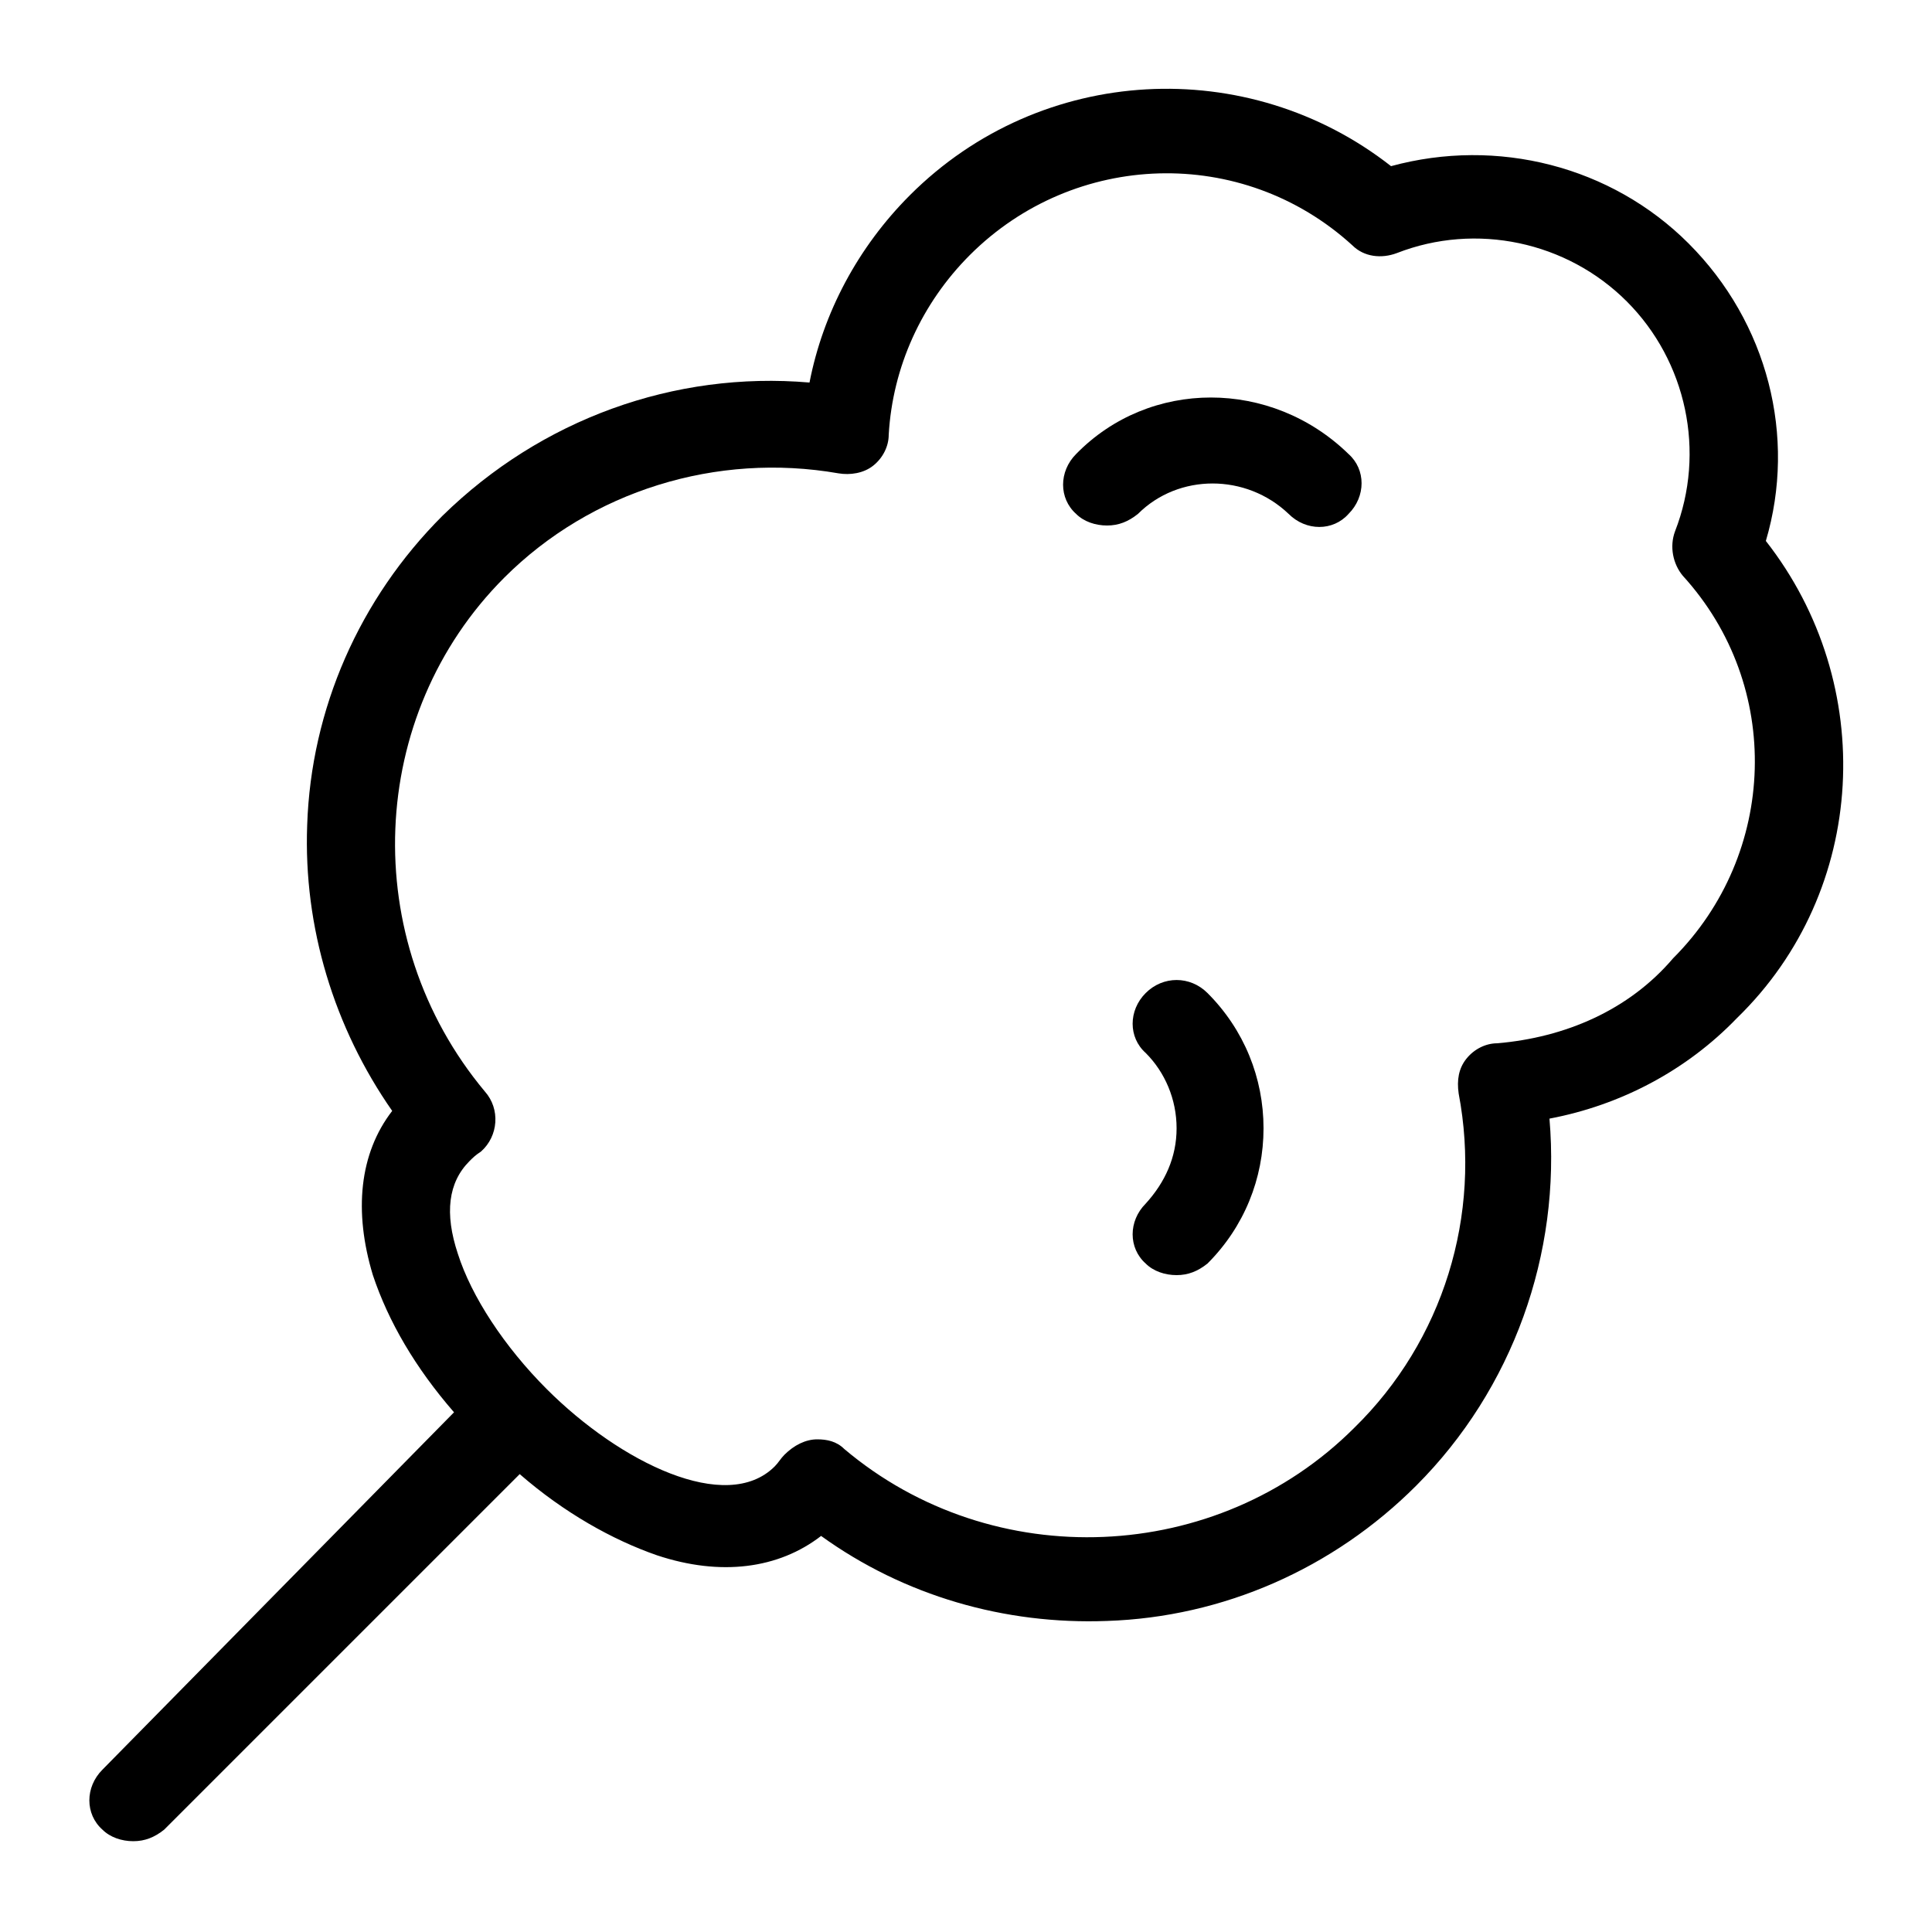
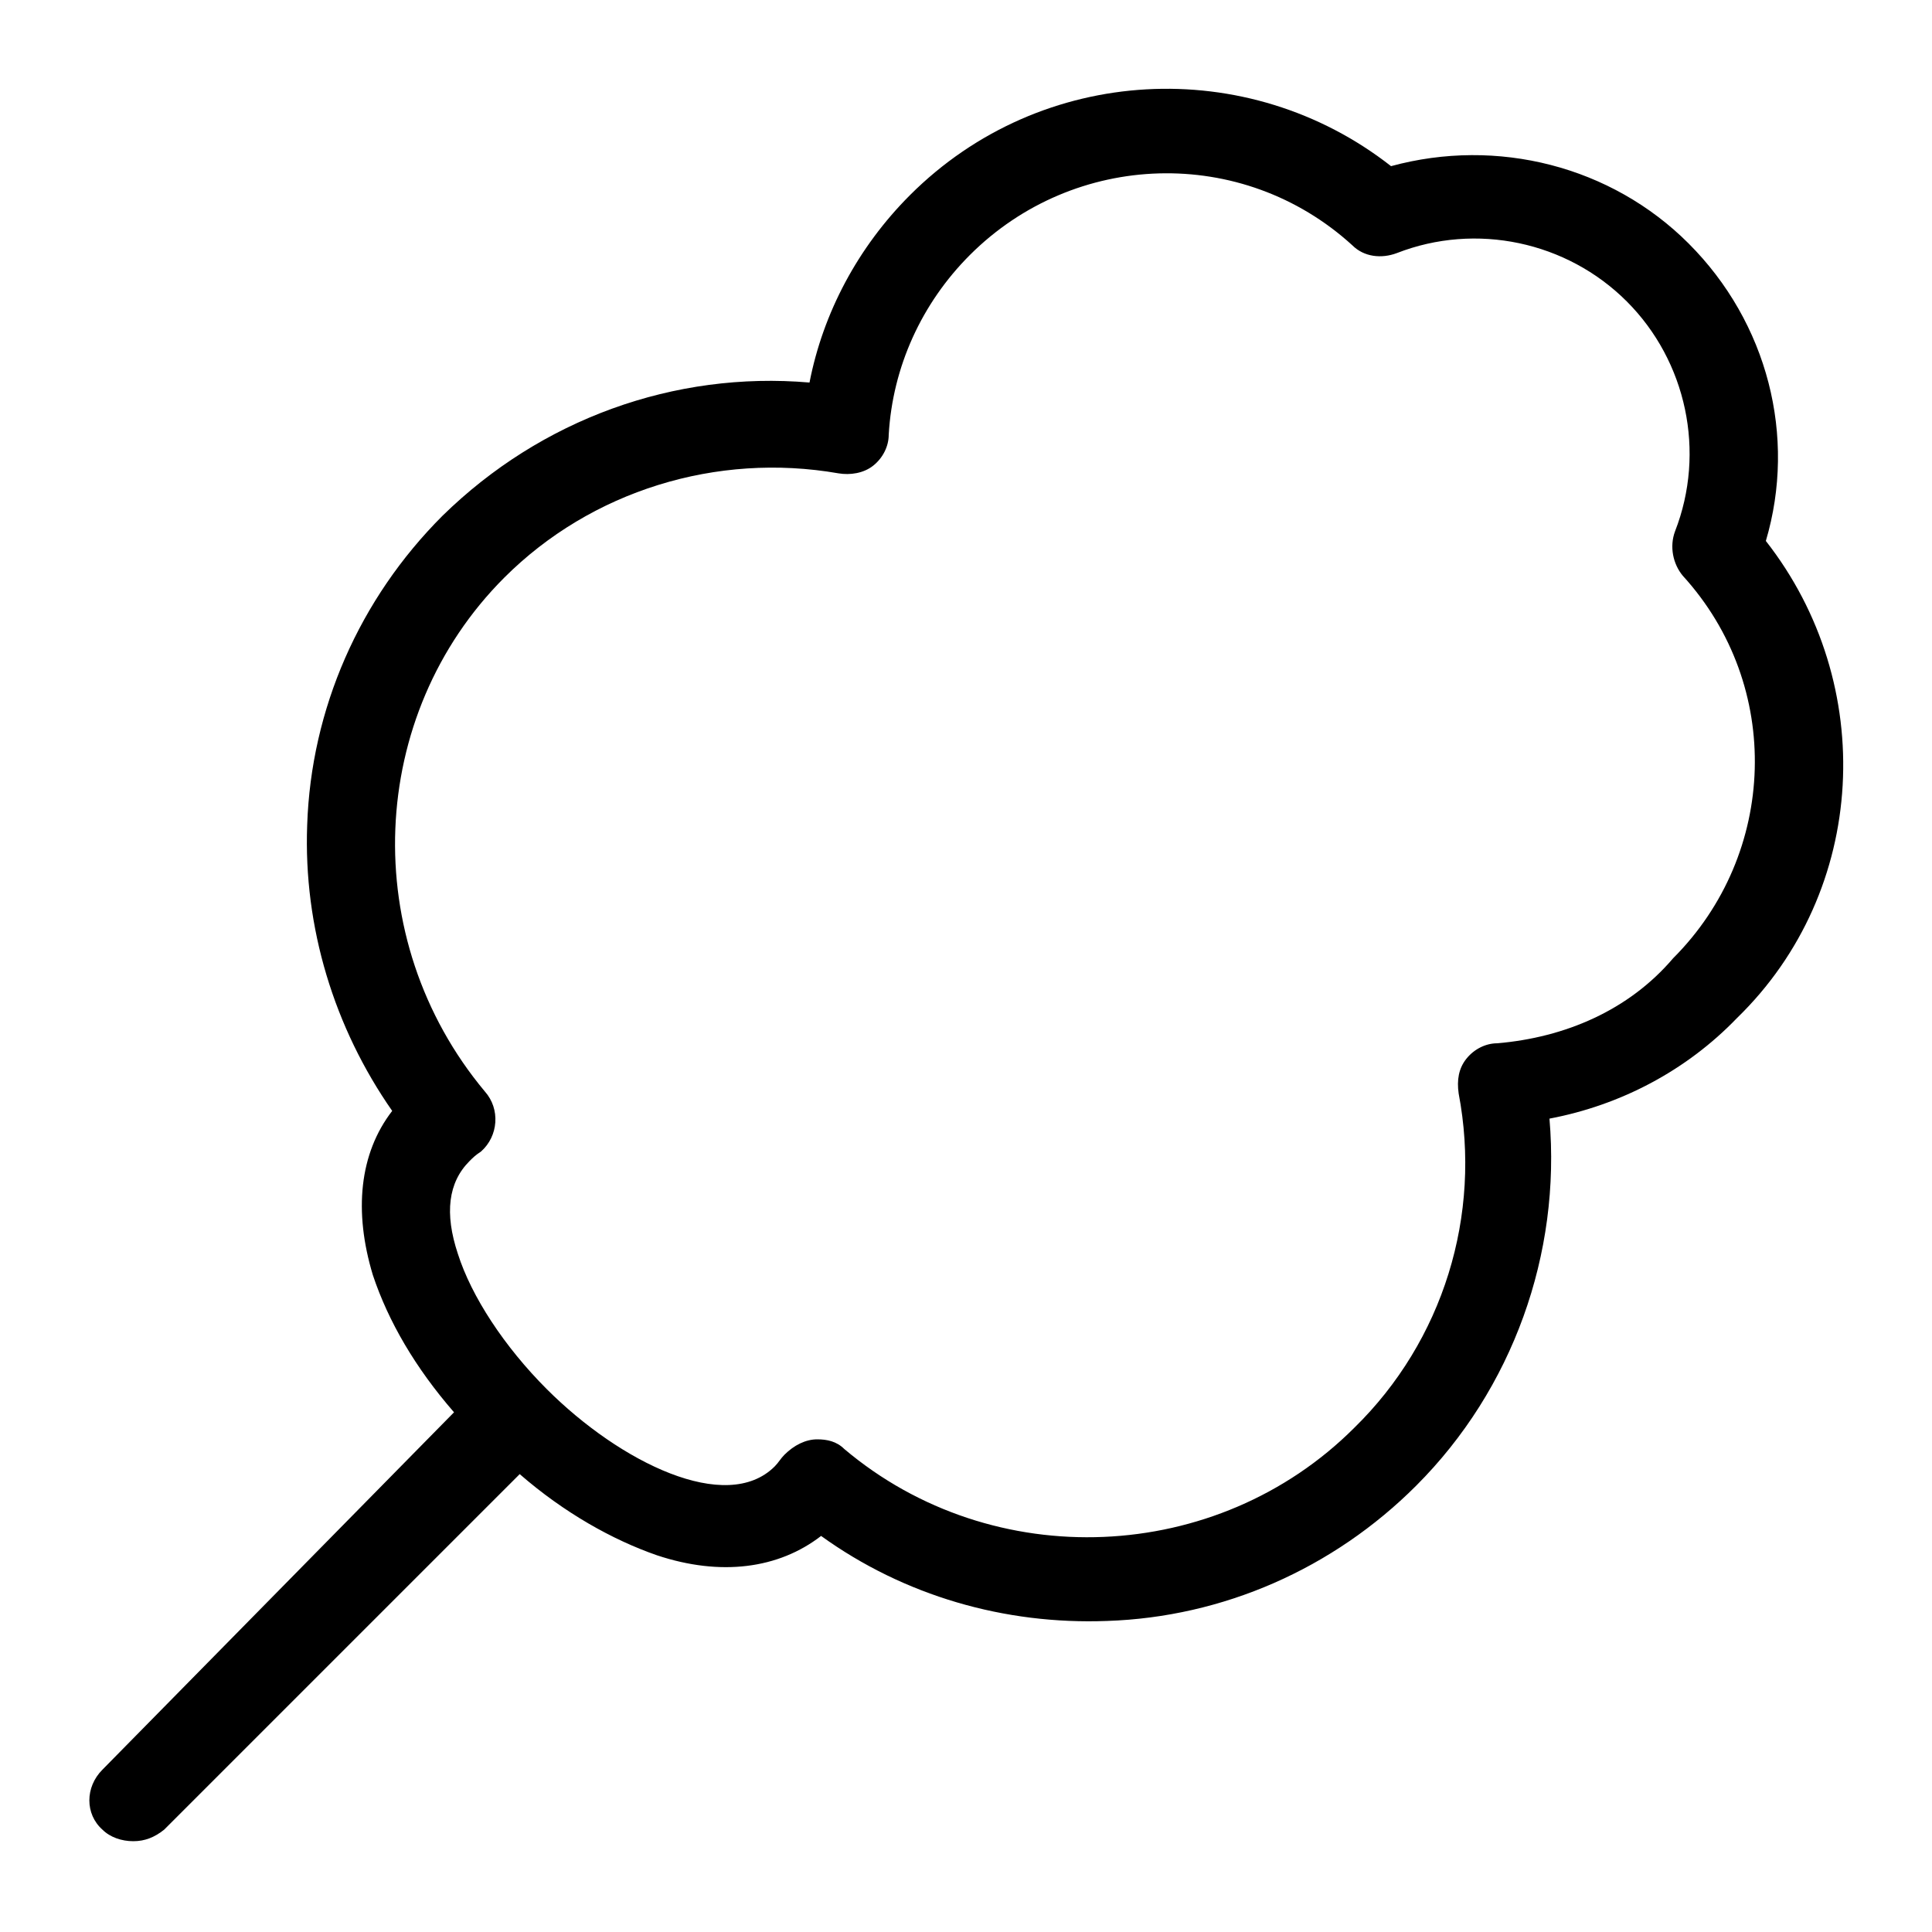
<svg xmlns="http://www.w3.org/2000/svg" viewBox="0 0 100 100">
  <style />
  <g id="_x31_30">
-     <path d="M59.3 51.4c-.9.9-.9 2.3 0 3.1 1 1 1.6 2.4 1.6 3.9s-.6 2.8-1.6 3.9c-.9.9-.9 2.3 0 3.1.4.4 1 .6 1.6.6.6 0 1.1-.2 1.6-.6 1.9-1.9 2.9-4.4 2.9-7s-1-5.1-2.9-7c-.9-.9-2.3-.9-3.2 0zm0 0M55.7 23.5c-.9.9-.9 2.3 0 3.1.4.4 1 .6 1.6.6.6 0 1.1-.2 1.6-.6 2.1-2.1 5.6-2.1 7.8 0 .9.9 2.3.9 3.1 0 .9-.9.9-2.3 0-3.1-4-3.9-10.3-3.9-14.1 0zm0 0" />
    <path d="M91.4 28c1.6-5.4.1-11.3-4-15.4-4-4-9.9-5.5-15.4-4-7.4-5.8-18.1-5.3-24.9 1.5-2.7 2.7-4.5 6.1-5.2 9.7-7-.6-13.9 1.9-19 6.9-4.3 4.3-6.8 10-7 16-.2 5.3 1.4 10.5 4.4 14.8-1.7 2.2-2 5.2-1 8.5.8 2.4 2.2 4.8 4.2 7.1L5.3 91.6c-.9.9-.9 2.3 0 3.1.4.4 1 .6 1.6.6s1.1-.2 1.6-.6l18.4-18.4c2.3 2 4.8 3.4 7.1 4.2 3.3 1.1 6.3.7 8.5-1 4.3 3.1 9.5 4.6 14.8 4.4 6-.2 11.7-2.7 16-7 5-5 7.5-12 6.9-19 3.7-.7 7.1-2.5 9.7-5.2 6.8-6.6 7.3-17.3 1.5-24.7zM77.5 54c-.6 0-1.2.3-1.6.8-.4.5-.5 1.1-.4 1.8 1.2 6.3-.8 12.8-5.4 17.3C63 81 51.4 81.5 43.7 75c-.4-.4-.9-.5-1.4-.5-.6 0-1.2.3-1.7.8-.2.2-.3.4-.5.6-2.5 2.5-8-.2-11.8-4-2.2-2.2-3.9-4.8-4.6-7-.7-2.1-.5-3.7.6-4.8.2-.2.3-.3.6-.5.9-.8 1-2.2.2-3.1-6.6-7.9-6.1-19.5 1-26.6 4.5-4.5 11-6.5 17.3-5.4.6.1 1.3 0 1.8-.4s.8-1 .8-1.6c.2-3.5 1.7-6.8 4.2-9.3 5.4-5.4 14.1-5.7 19.8-.5.6.6 1.5.7 2.3.4 4.1-1.6 8.8-.6 11.9 2.5 3.1 3.1 4.1 7.8 2.5 11.9-.3.8-.1 1.7.4 2.3 5.2 5.7 4.9 14.4-.5 19.8-2.3 2.7-5.6 4.1-9.1 4.4zm0 0" />
  </g>
</svg>